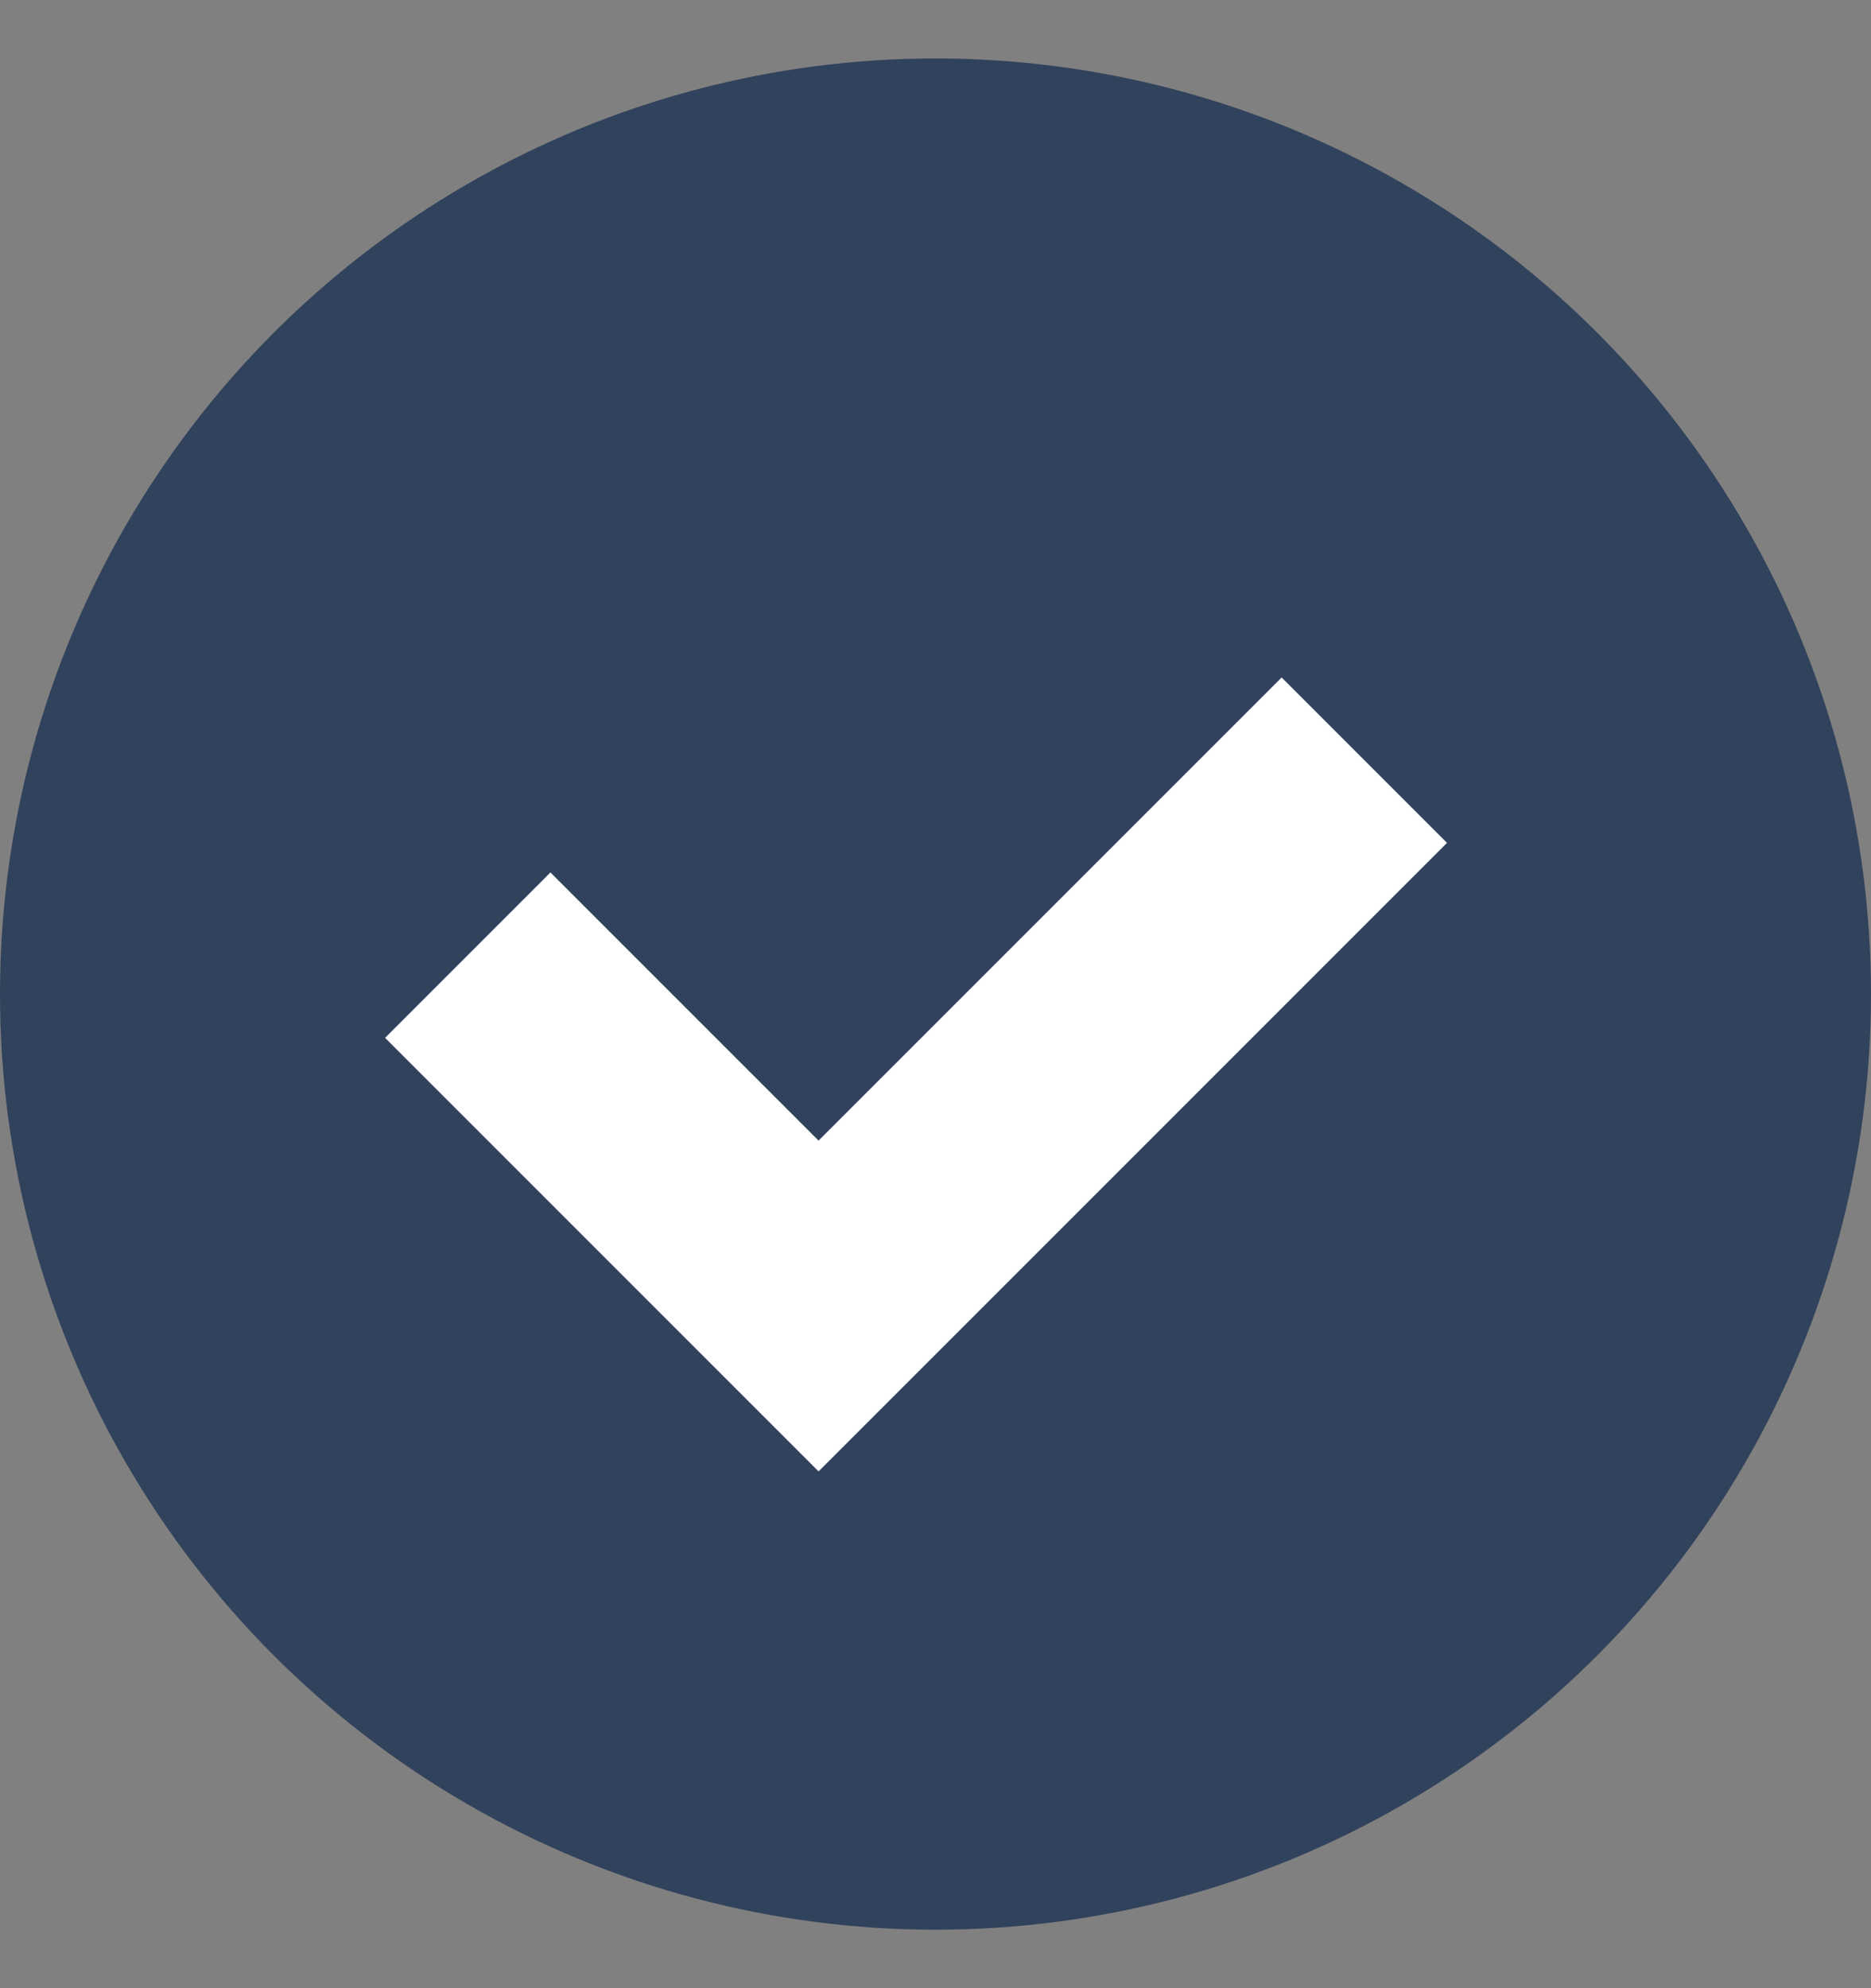
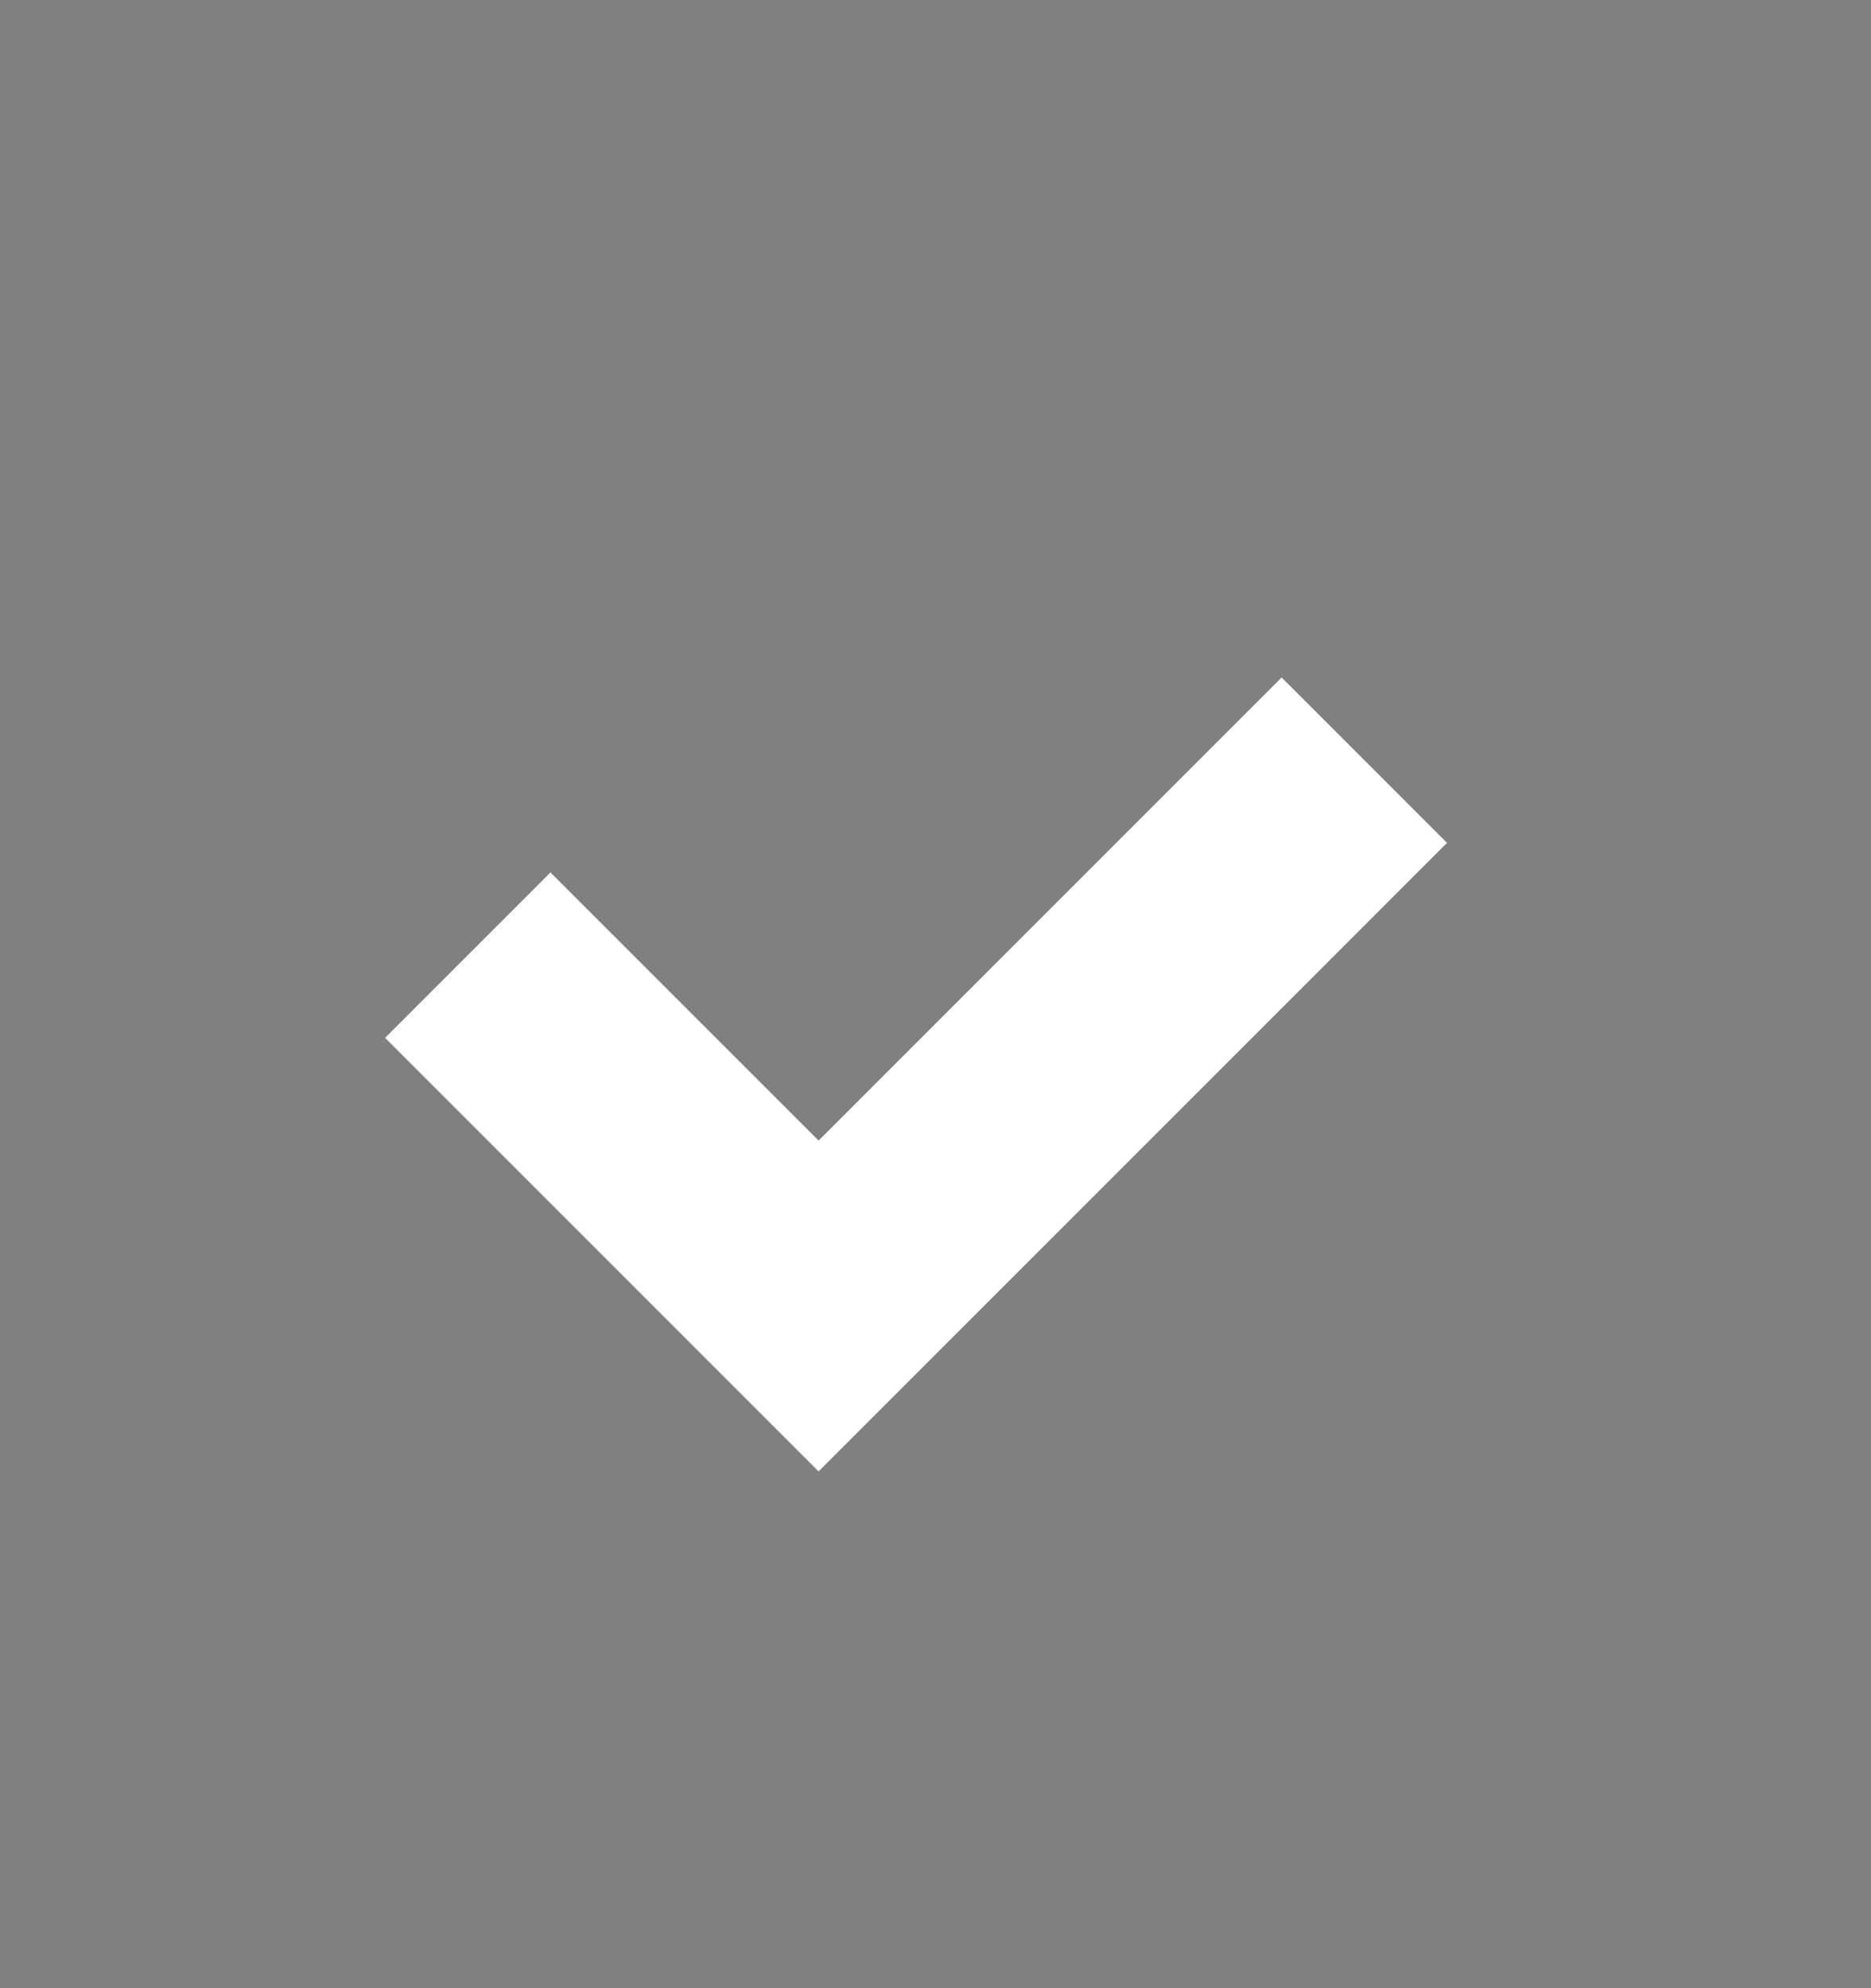
<svg xmlns="http://www.w3.org/2000/svg" width="16" height="17" viewBox="0 0 16 17" fill="none">
  <rect x="0" y="0" width="16" height="17" fill="#808080" stroke="none" />
-   <circle cx="8" cy="8.5" r="8" fill="#31425C" />
  <path d="M4 8.167L7 11.167L11.667 6.5" stroke="white" stroke-width="2" />
</svg>